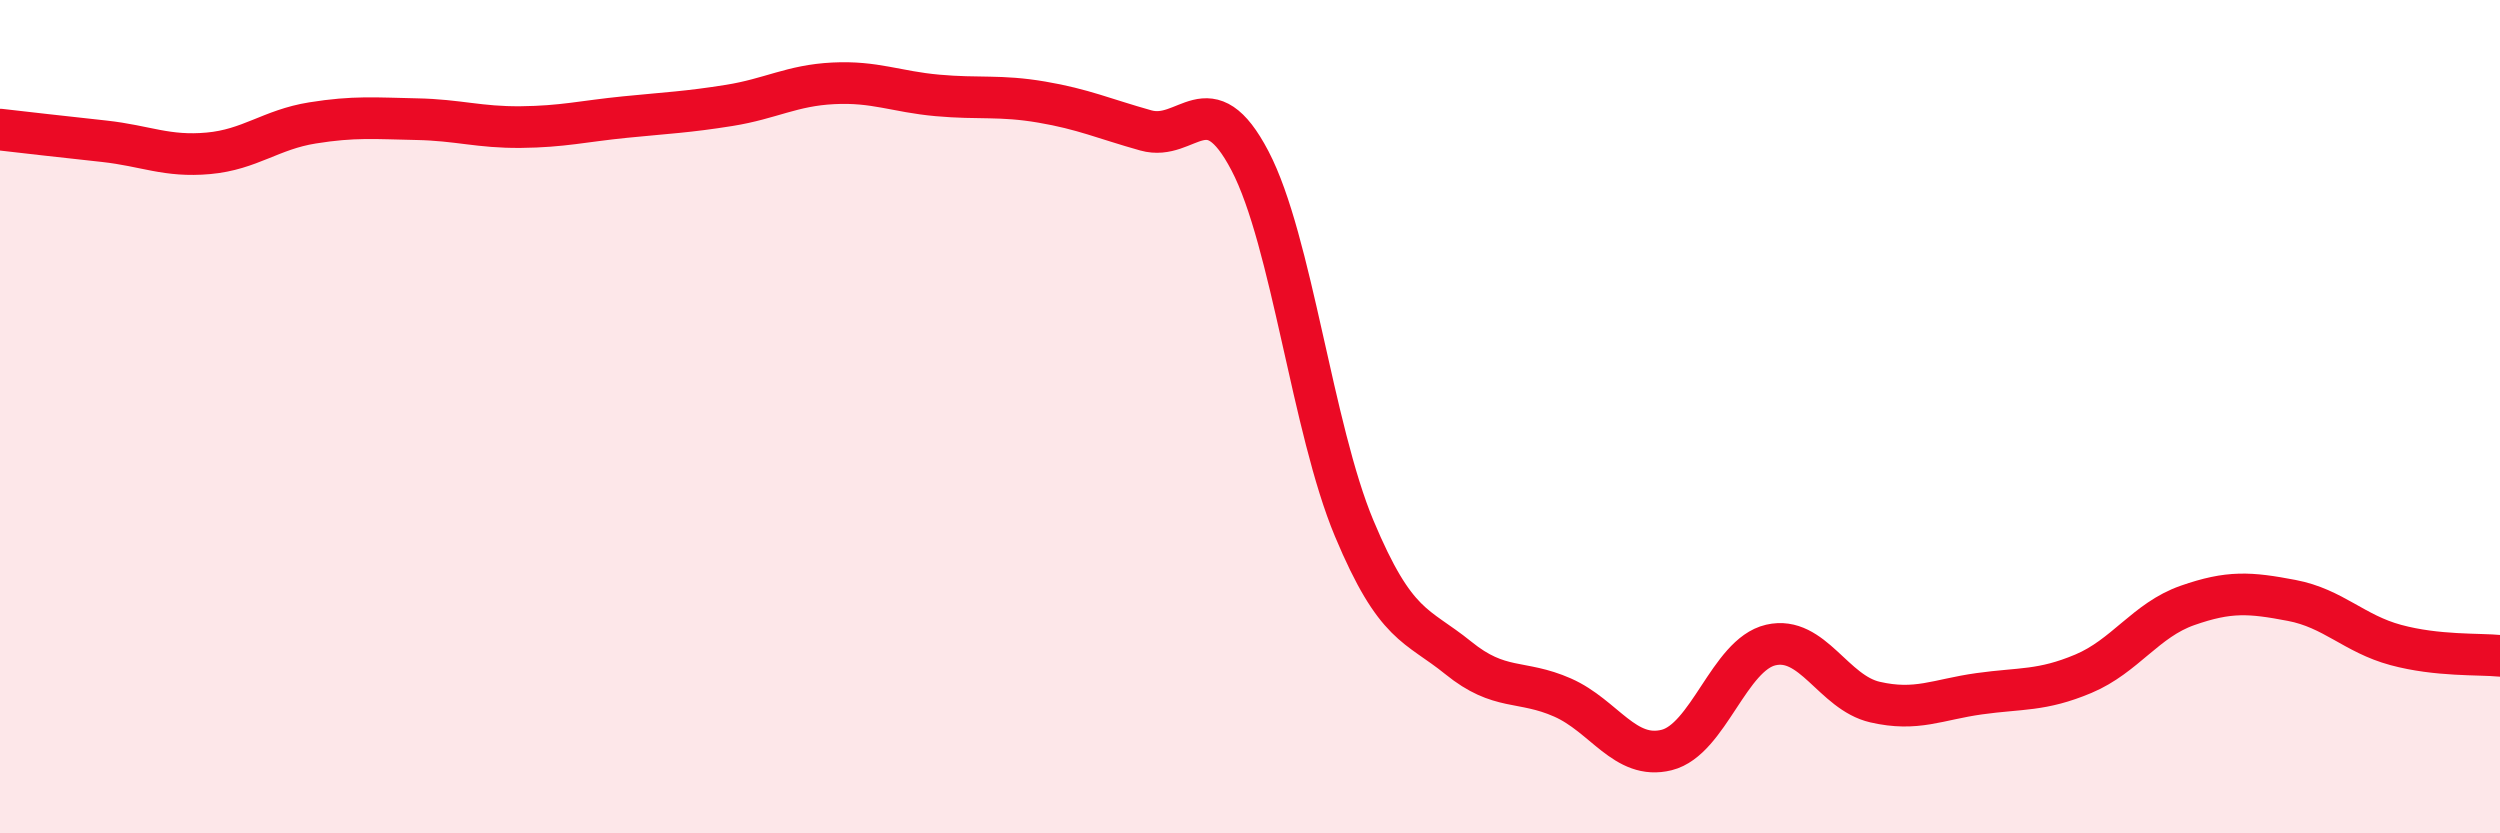
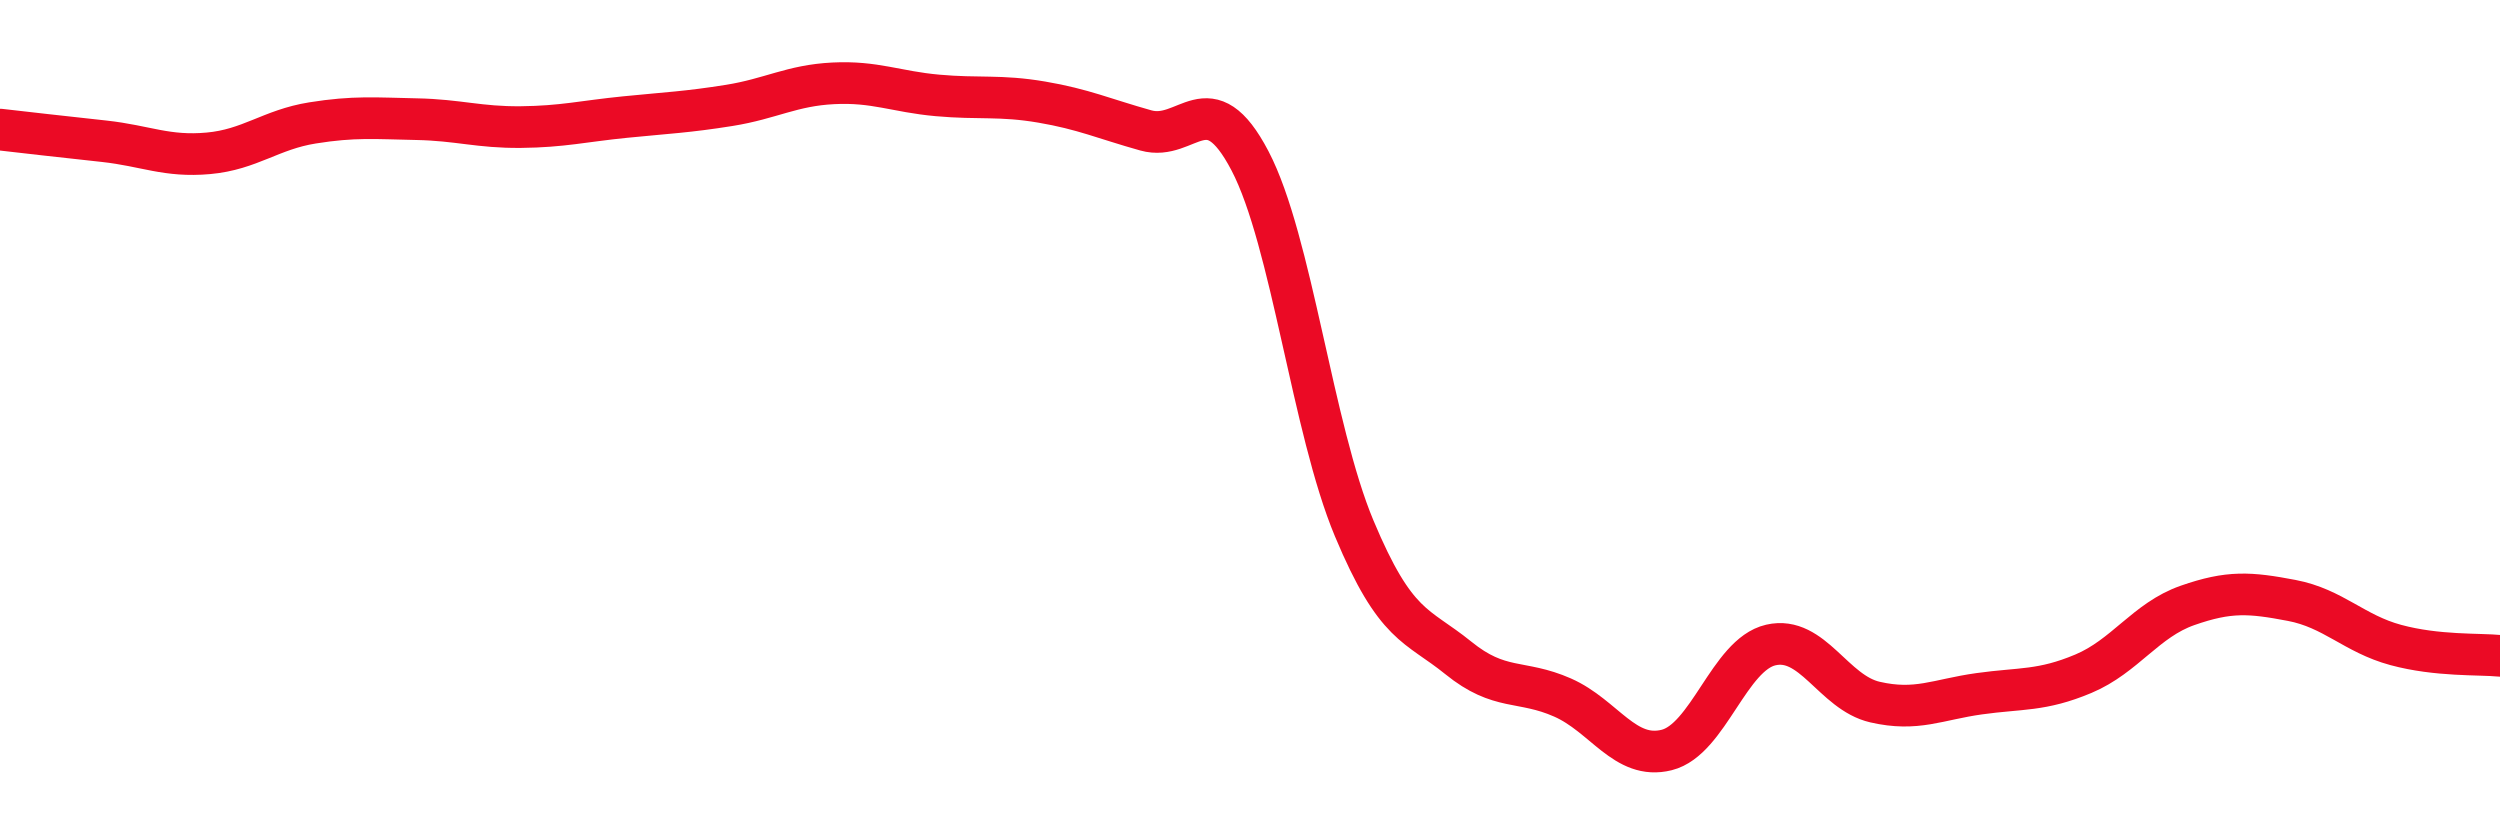
<svg xmlns="http://www.w3.org/2000/svg" width="60" height="20" viewBox="0 0 60 20">
-   <path d="M 0,3.11 C 0.5,3.17 1.5,3.28 2.5,3.39 C 3.5,3.5 4,3.77 5,3.68 C 6,3.59 6.5,3.11 7.5,2.95 C 8.5,2.79 9,2.84 10,2.86 C 11,2.88 11.5,3.06 12.5,3.05 C 13.5,3.04 14,2.91 15,2.81 C 16,2.71 16.5,2.69 17.5,2.53 C 18.5,2.37 19,2.05 20,2 C 21,1.95 21.5,2.2 22.5,2.29 C 23.5,2.38 24,2.28 25,2.45 C 26,2.62 26.5,2.85 27.5,3.13 C 28.5,3.41 29,1.95 30,3.86 C 31,5.77 31.5,10.29 32.5,12.68 C 33.5,15.07 34,14.98 35,15.79 C 36,16.6 36.5,16.3 37.5,16.74 C 38.5,17.18 39,18.25 40,18 C 41,17.75 41.5,15.71 42.5,15.48 C 43.5,15.25 44,16.62 45,16.85 C 46,17.08 46.5,16.79 47.5,16.65 C 48.5,16.51 49,16.59 50,16.17 C 51,15.75 51.5,14.88 52.5,14.53 C 53.5,14.18 54,14.22 55,14.41 C 56,14.6 56.5,15.21 57.5,15.48 C 58.5,15.75 59.5,15.69 60,15.74L60 20L0 20Z" fill="#EB0A25" opacity="0.1" stroke-linecap="round" stroke-linejoin="round" />
  <path d="M 0,3.11 C 0.5,3.17 1.5,3.28 2.5,3.39 C 3.5,3.5 4,3.77 5,3.68 C 6,3.59 6.5,3.11 7.5,2.95 C 8.5,2.79 9,2.84 10,2.86 C 11,2.88 11.5,3.06 12.5,3.05 C 13.5,3.04 14,2.91 15,2.81 C 16,2.71 16.5,2.69 17.5,2.53 C 18.5,2.37 19,2.05 20,2 C 21,1.95 21.5,2.2 22.5,2.29 C 23.5,2.38 24,2.28 25,2.45 C 26,2.62 26.5,2.85 27.5,3.13 C 28.5,3.41 29,1.95 30,3.86 C 31,5.77 31.5,10.29 32.5,12.68 C 33.5,15.07 34,14.98 35,15.79 C 36,16.6 36.5,16.3 37.5,16.74 C 38.5,17.18 39,18.25 40,18 C 41,17.75 41.5,15.71 42.5,15.48 C 43.5,15.25 44,16.62 45,16.85 C 46,17.08 46.5,16.79 47.5,16.65 C 48.5,16.51 49,16.59 50,16.17 C 51,15.75 51.5,14.88 52.5,14.53 C 53.5,14.18 54,14.22 55,14.41 C 56,14.6 56.5,15.21 57.5,15.48 C 58.5,15.75 59.5,15.69 60,15.74" stroke="#EB0A25" stroke-width="1" fill="none" stroke-linecap="round" stroke-linejoin="round" />
</svg>